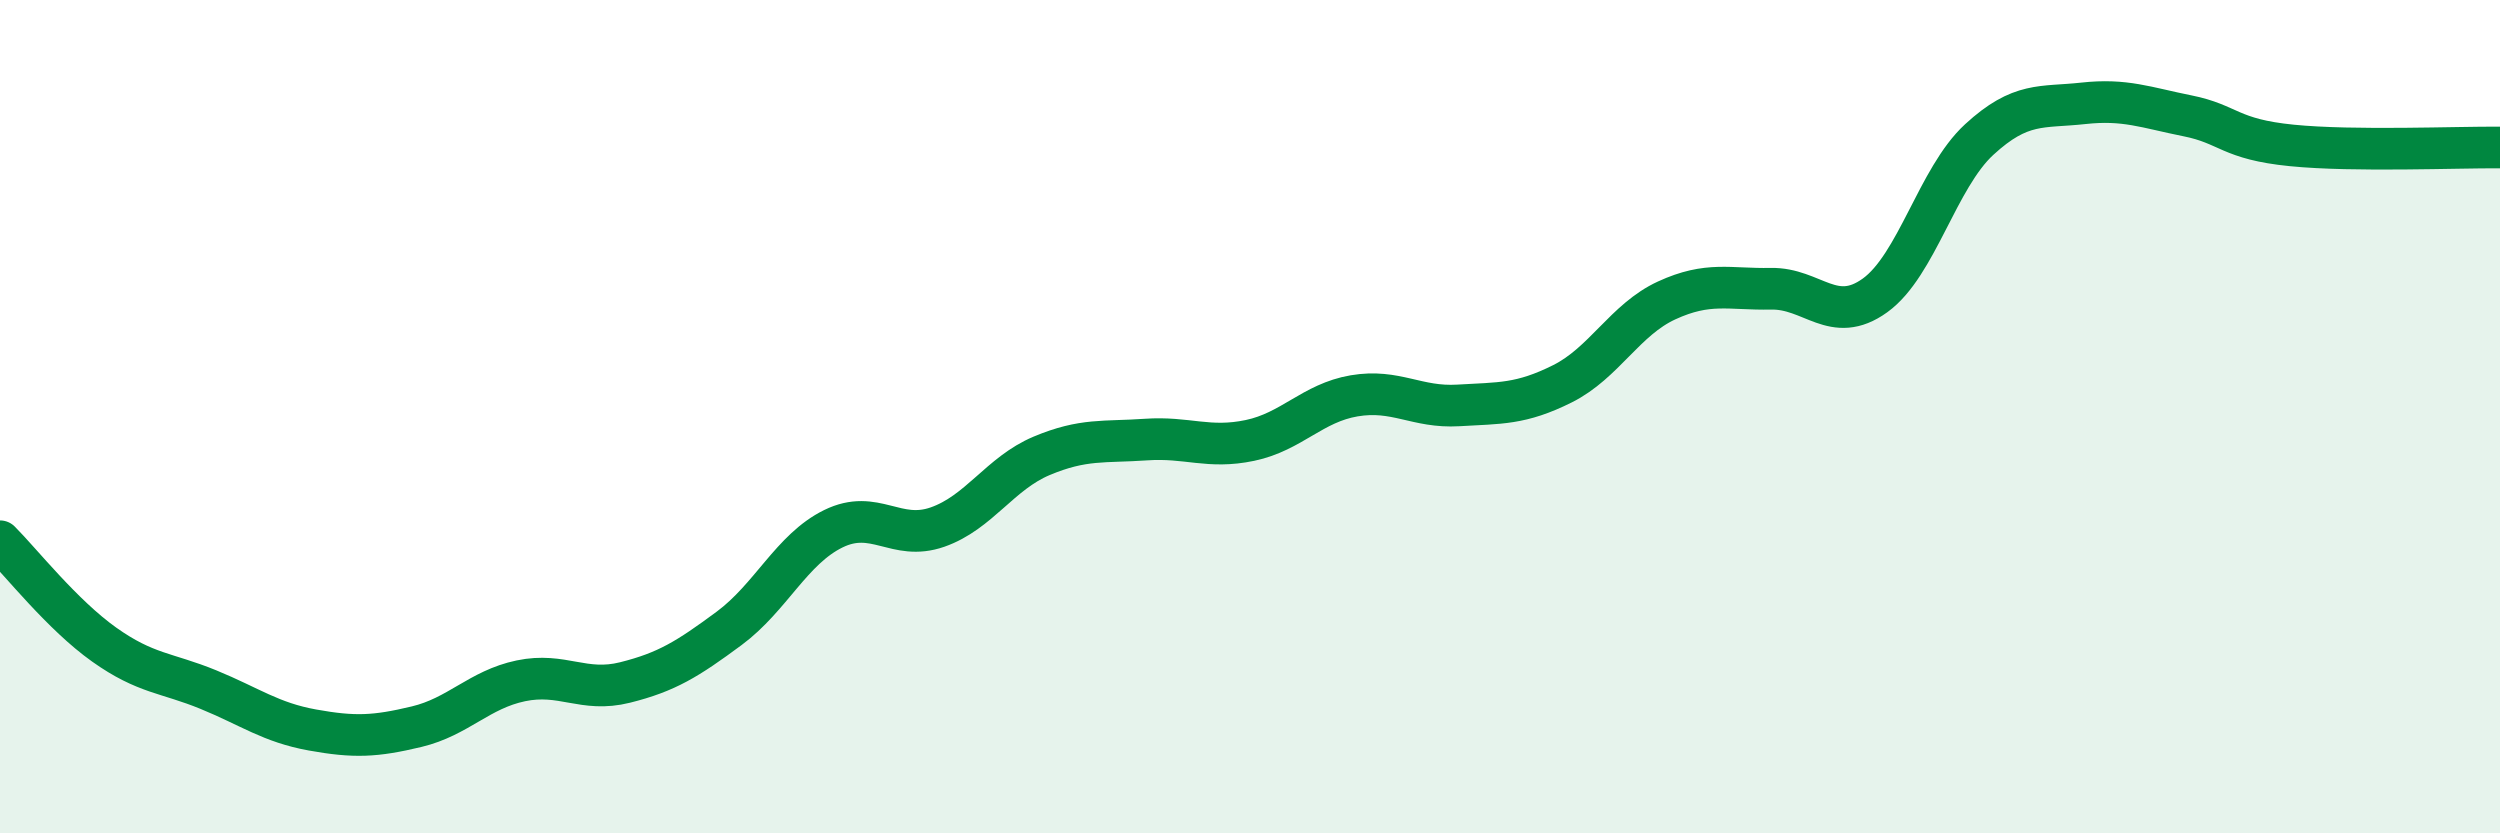
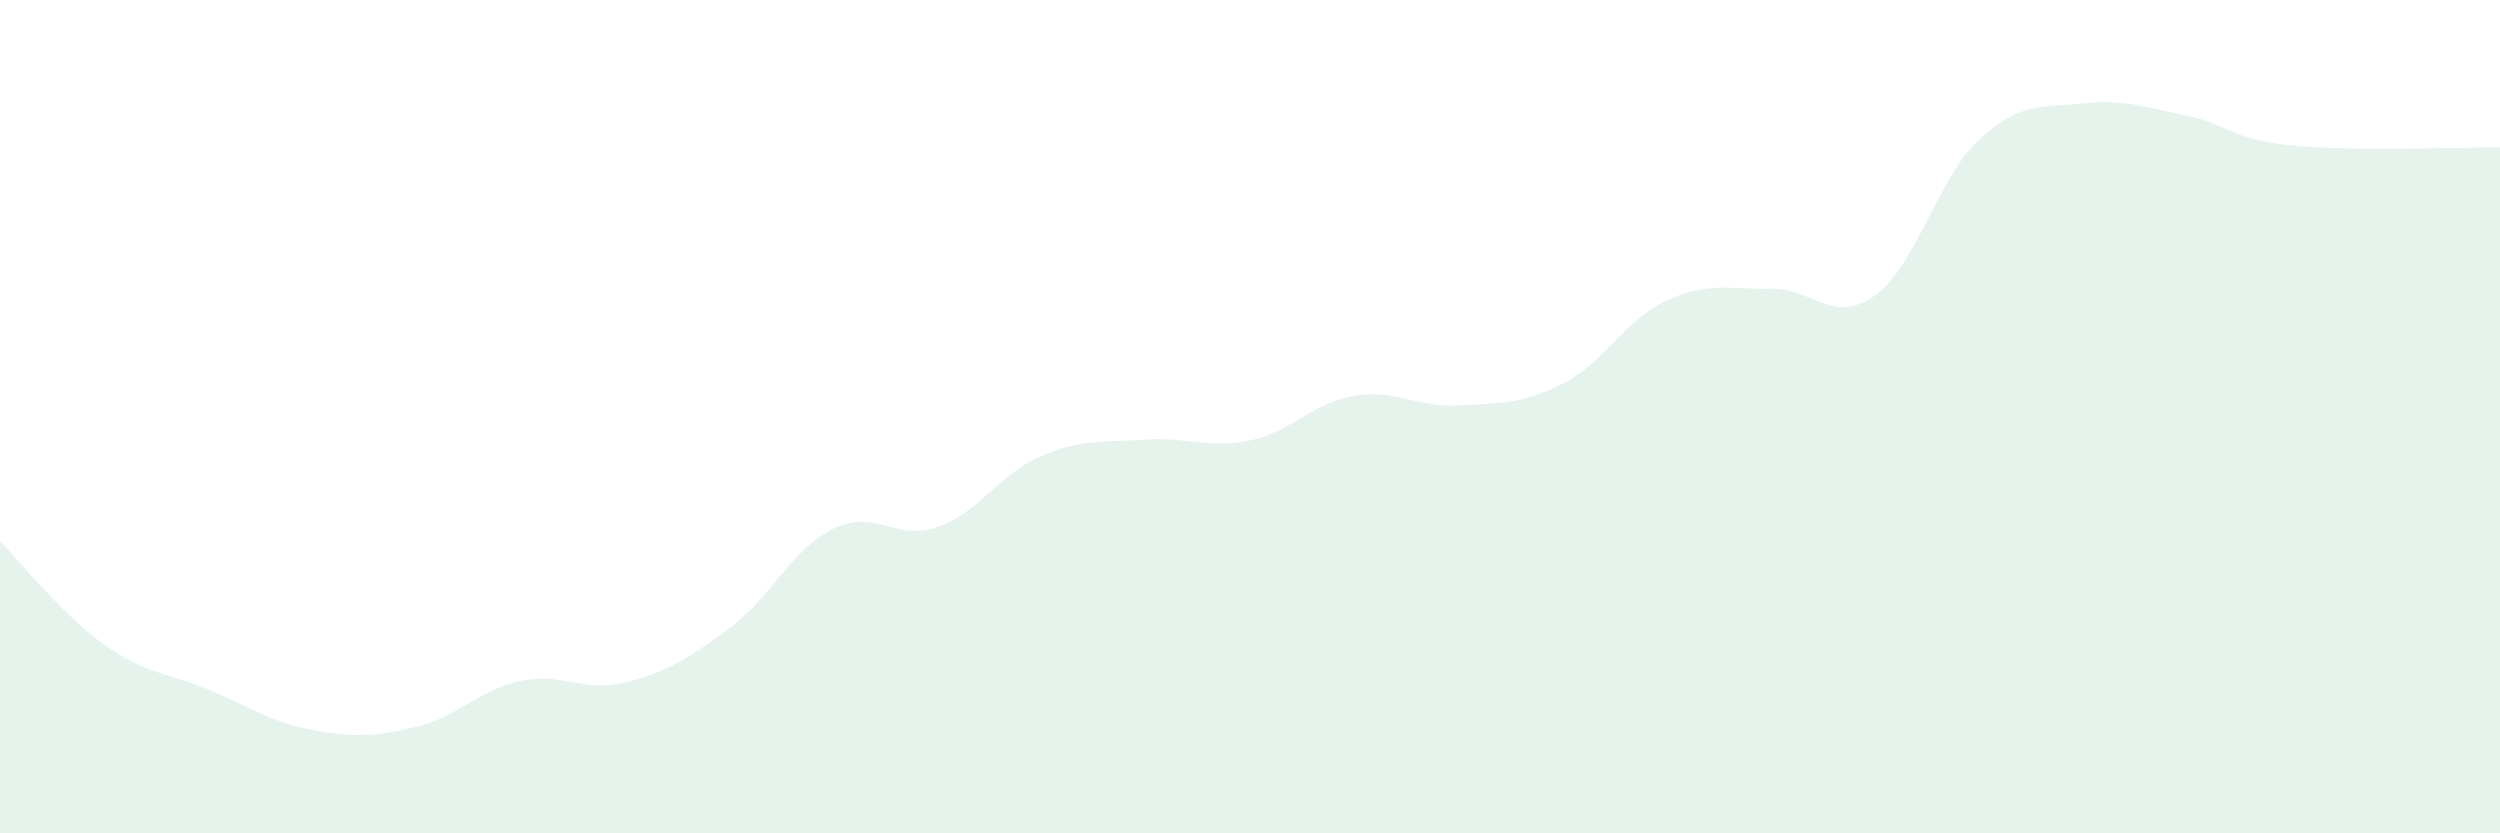
<svg xmlns="http://www.w3.org/2000/svg" width="60" height="20" viewBox="0 0 60 20">
  <path d="M 0,12.99 C 0.5,13.49 1.5,14.76 2.5,15.47 C 3.5,16.18 4,16.14 5,16.55 C 6,16.96 6.5,17.34 7.5,17.52 C 8.5,17.7 9,17.68 10,17.44 C 11,17.2 11.5,16.55 12.5,16.34 C 13.5,16.13 14,16.63 15,16.38 C 16,16.13 16.5,15.82 17.5,15.08 C 18.5,14.34 19,13.18 20,12.69 C 21,12.2 21.5,13 22.5,12.65 C 23.5,12.3 24,11.36 25,10.94 C 26,10.52 26.5,10.62 27.5,10.55 C 28.5,10.48 29,10.78 30,10.57 C 31,10.36 31.5,9.67 32.5,9.5 C 33.5,9.33 34,9.79 35,9.73 C 36,9.67 36.5,9.71 37.5,9.21 C 38.5,8.71 39,7.67 40,7.21 C 41,6.75 41.5,6.95 42.5,6.93 C 43.5,6.91 44,7.81 45,7.09 C 46,6.37 46.5,4.27 47.5,3.35 C 48.5,2.43 49,2.59 50,2.48 C 51,2.37 51.5,2.58 52.5,2.78 C 53.5,2.98 53.5,3.34 55,3.49 C 56.5,3.64 59,3.53 60,3.54L60 20L0 20Z" fill="#008740" opacity="0.1" stroke-linecap="round" stroke-linejoin="round" />
-   <path d="M 0,12.99 C 0.5,13.49 1.5,14.76 2.5,15.47 C 3.5,16.18 4,16.14 5,16.55 C 6,16.96 6.5,17.34 7.5,17.52 C 8.5,17.7 9,17.68 10,17.44 C 11,17.2 11.5,16.55 12.5,16.34 C 13.5,16.13 14,16.63 15,16.38 C 16,16.13 16.5,15.82 17.5,15.08 C 18.5,14.34 19,13.18 20,12.69 C 21,12.2 21.5,13 22.5,12.65 C 23.5,12.3 24,11.36 25,10.94 C 26,10.52 26.5,10.62 27.5,10.55 C 28.5,10.48 29,10.78 30,10.57 C 31,10.36 31.5,9.67 32.5,9.5 C 33.5,9.33 34,9.79 35,9.73 C 36,9.67 36.5,9.71 37.5,9.21 C 38.5,8.71 39,7.67 40,7.21 C 41,6.75 41.5,6.95 42.5,6.93 C 43.5,6.91 44,7.81 45,7.09 C 46,6.37 46.5,4.27 47.5,3.35 C 48.5,2.43 49,2.59 50,2.48 C 51,2.37 51.5,2.58 52.5,2.78 C 53.5,2.98 53.5,3.34 55,3.49 C 56.5,3.64 59,3.53 60,3.54" stroke="#008740" stroke-width="1" fill="none" stroke-linecap="round" stroke-linejoin="round" />
</svg>